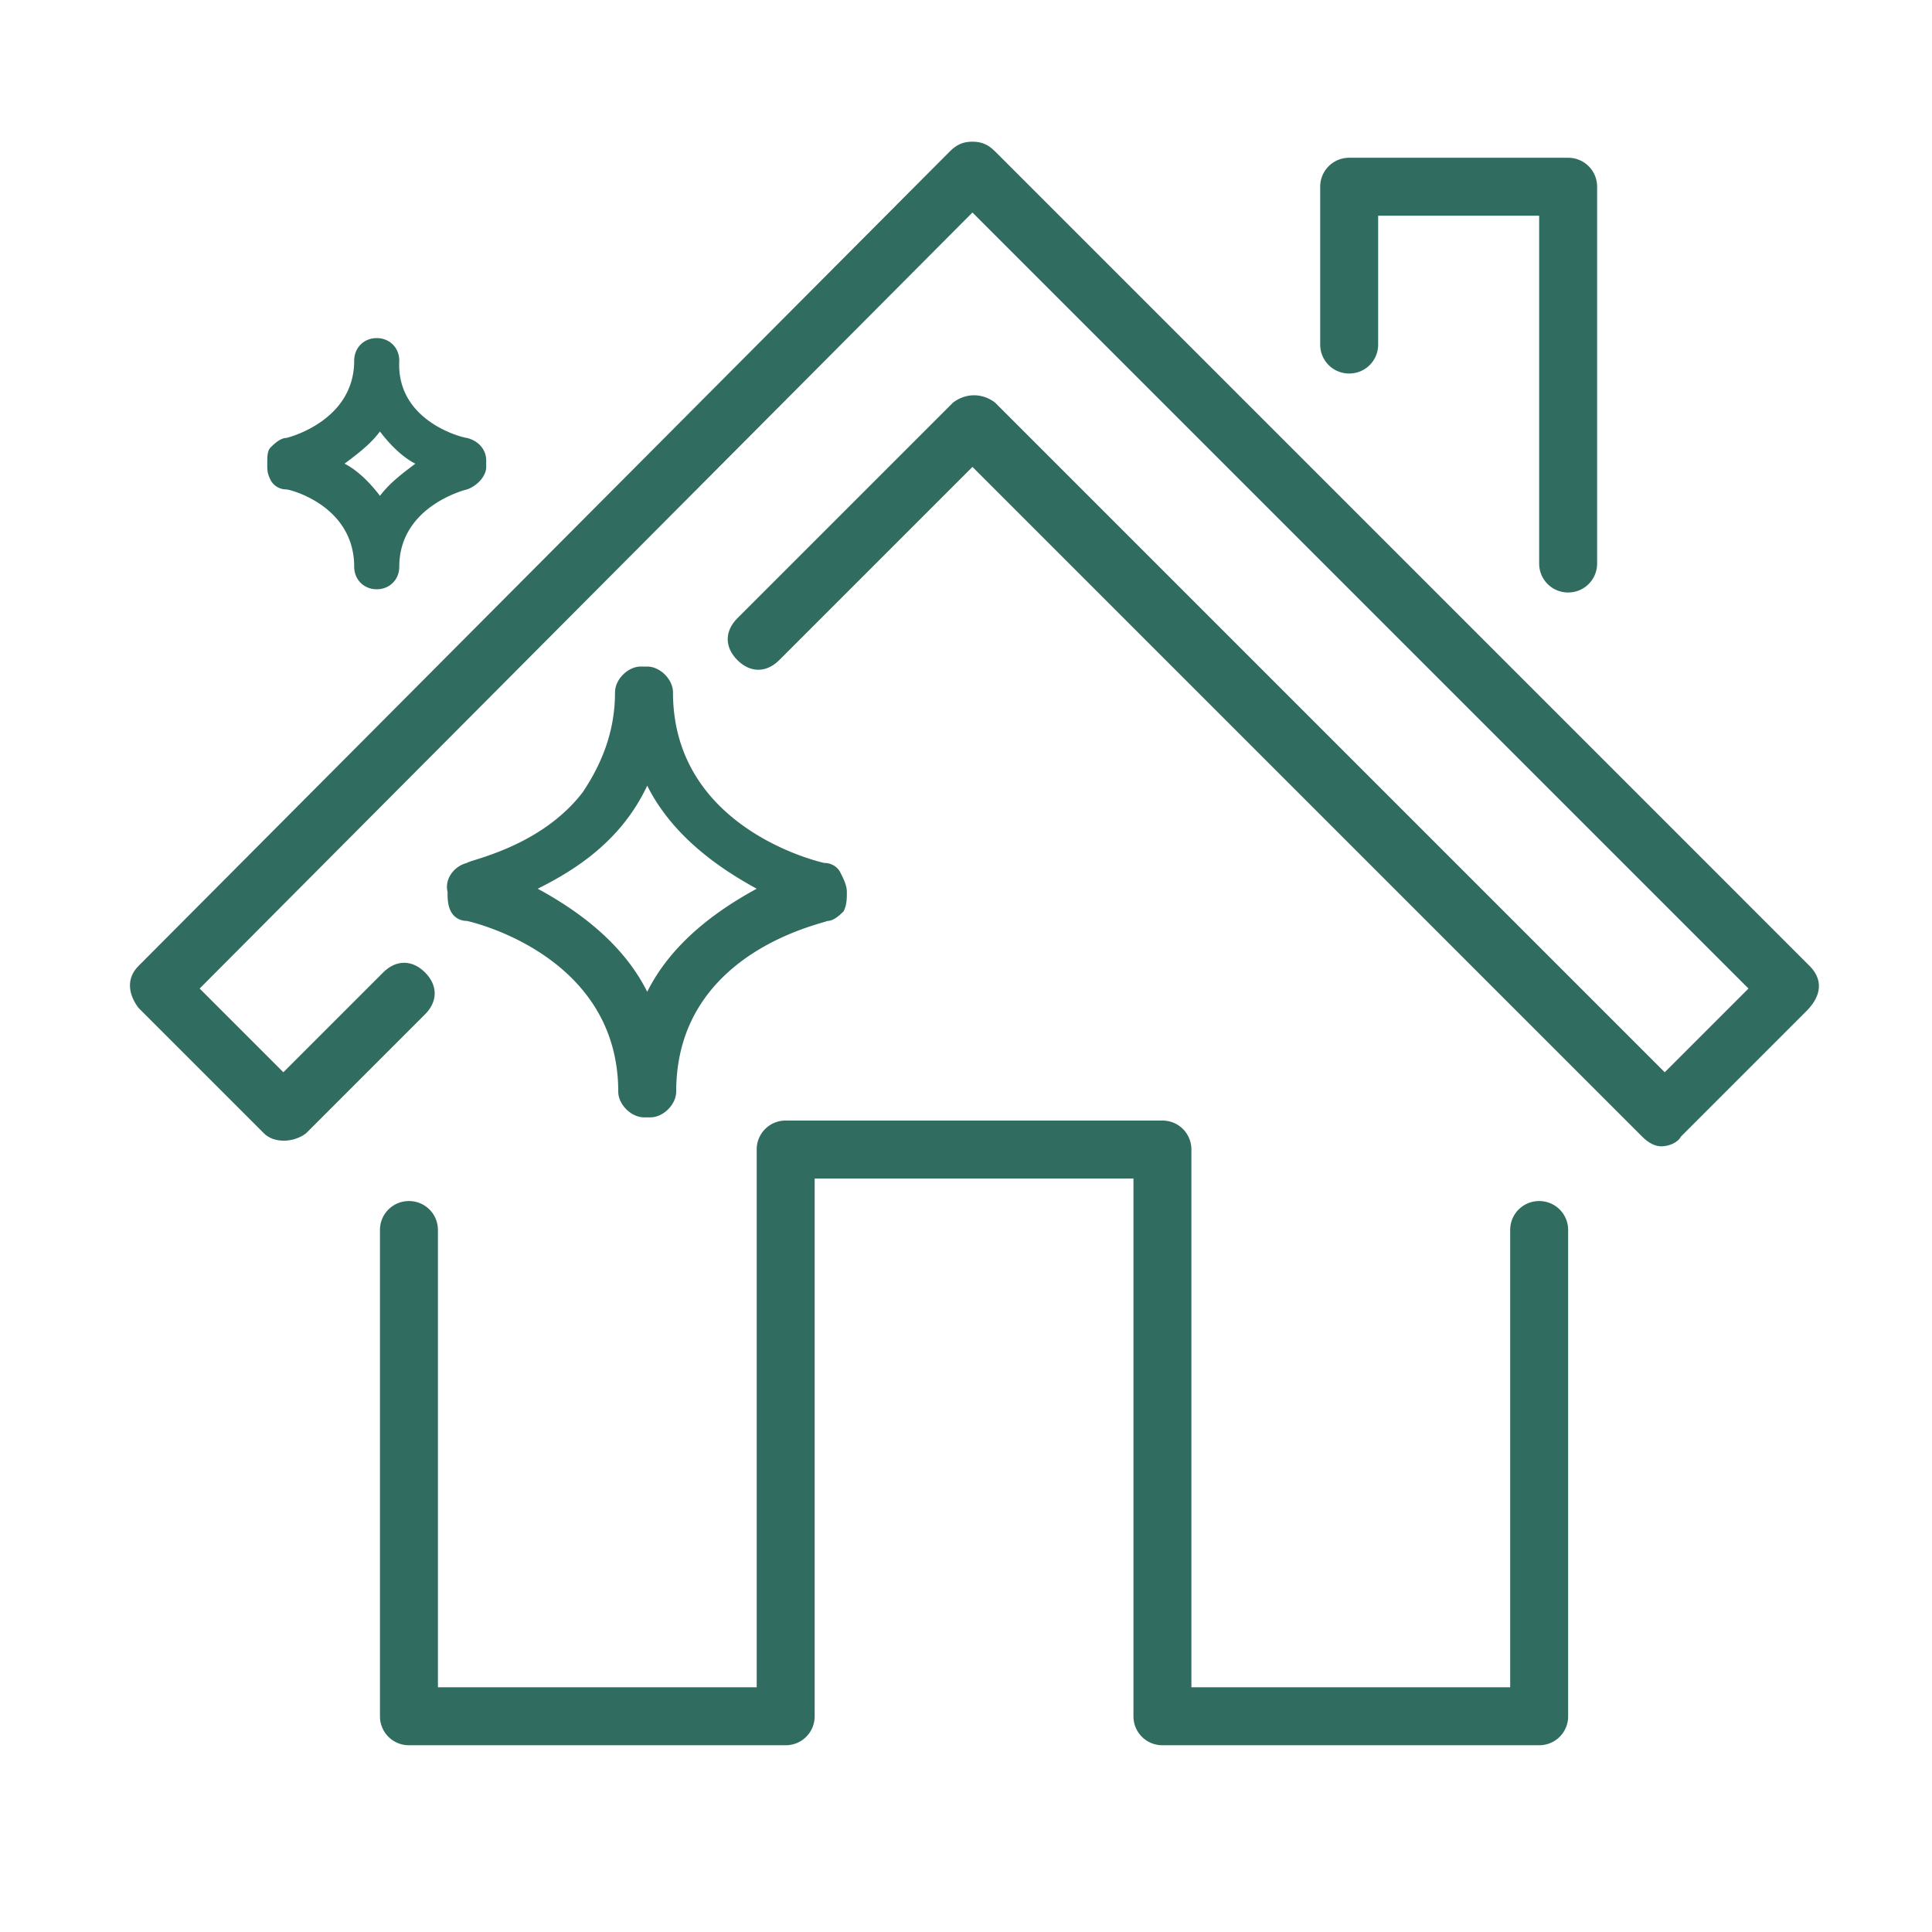
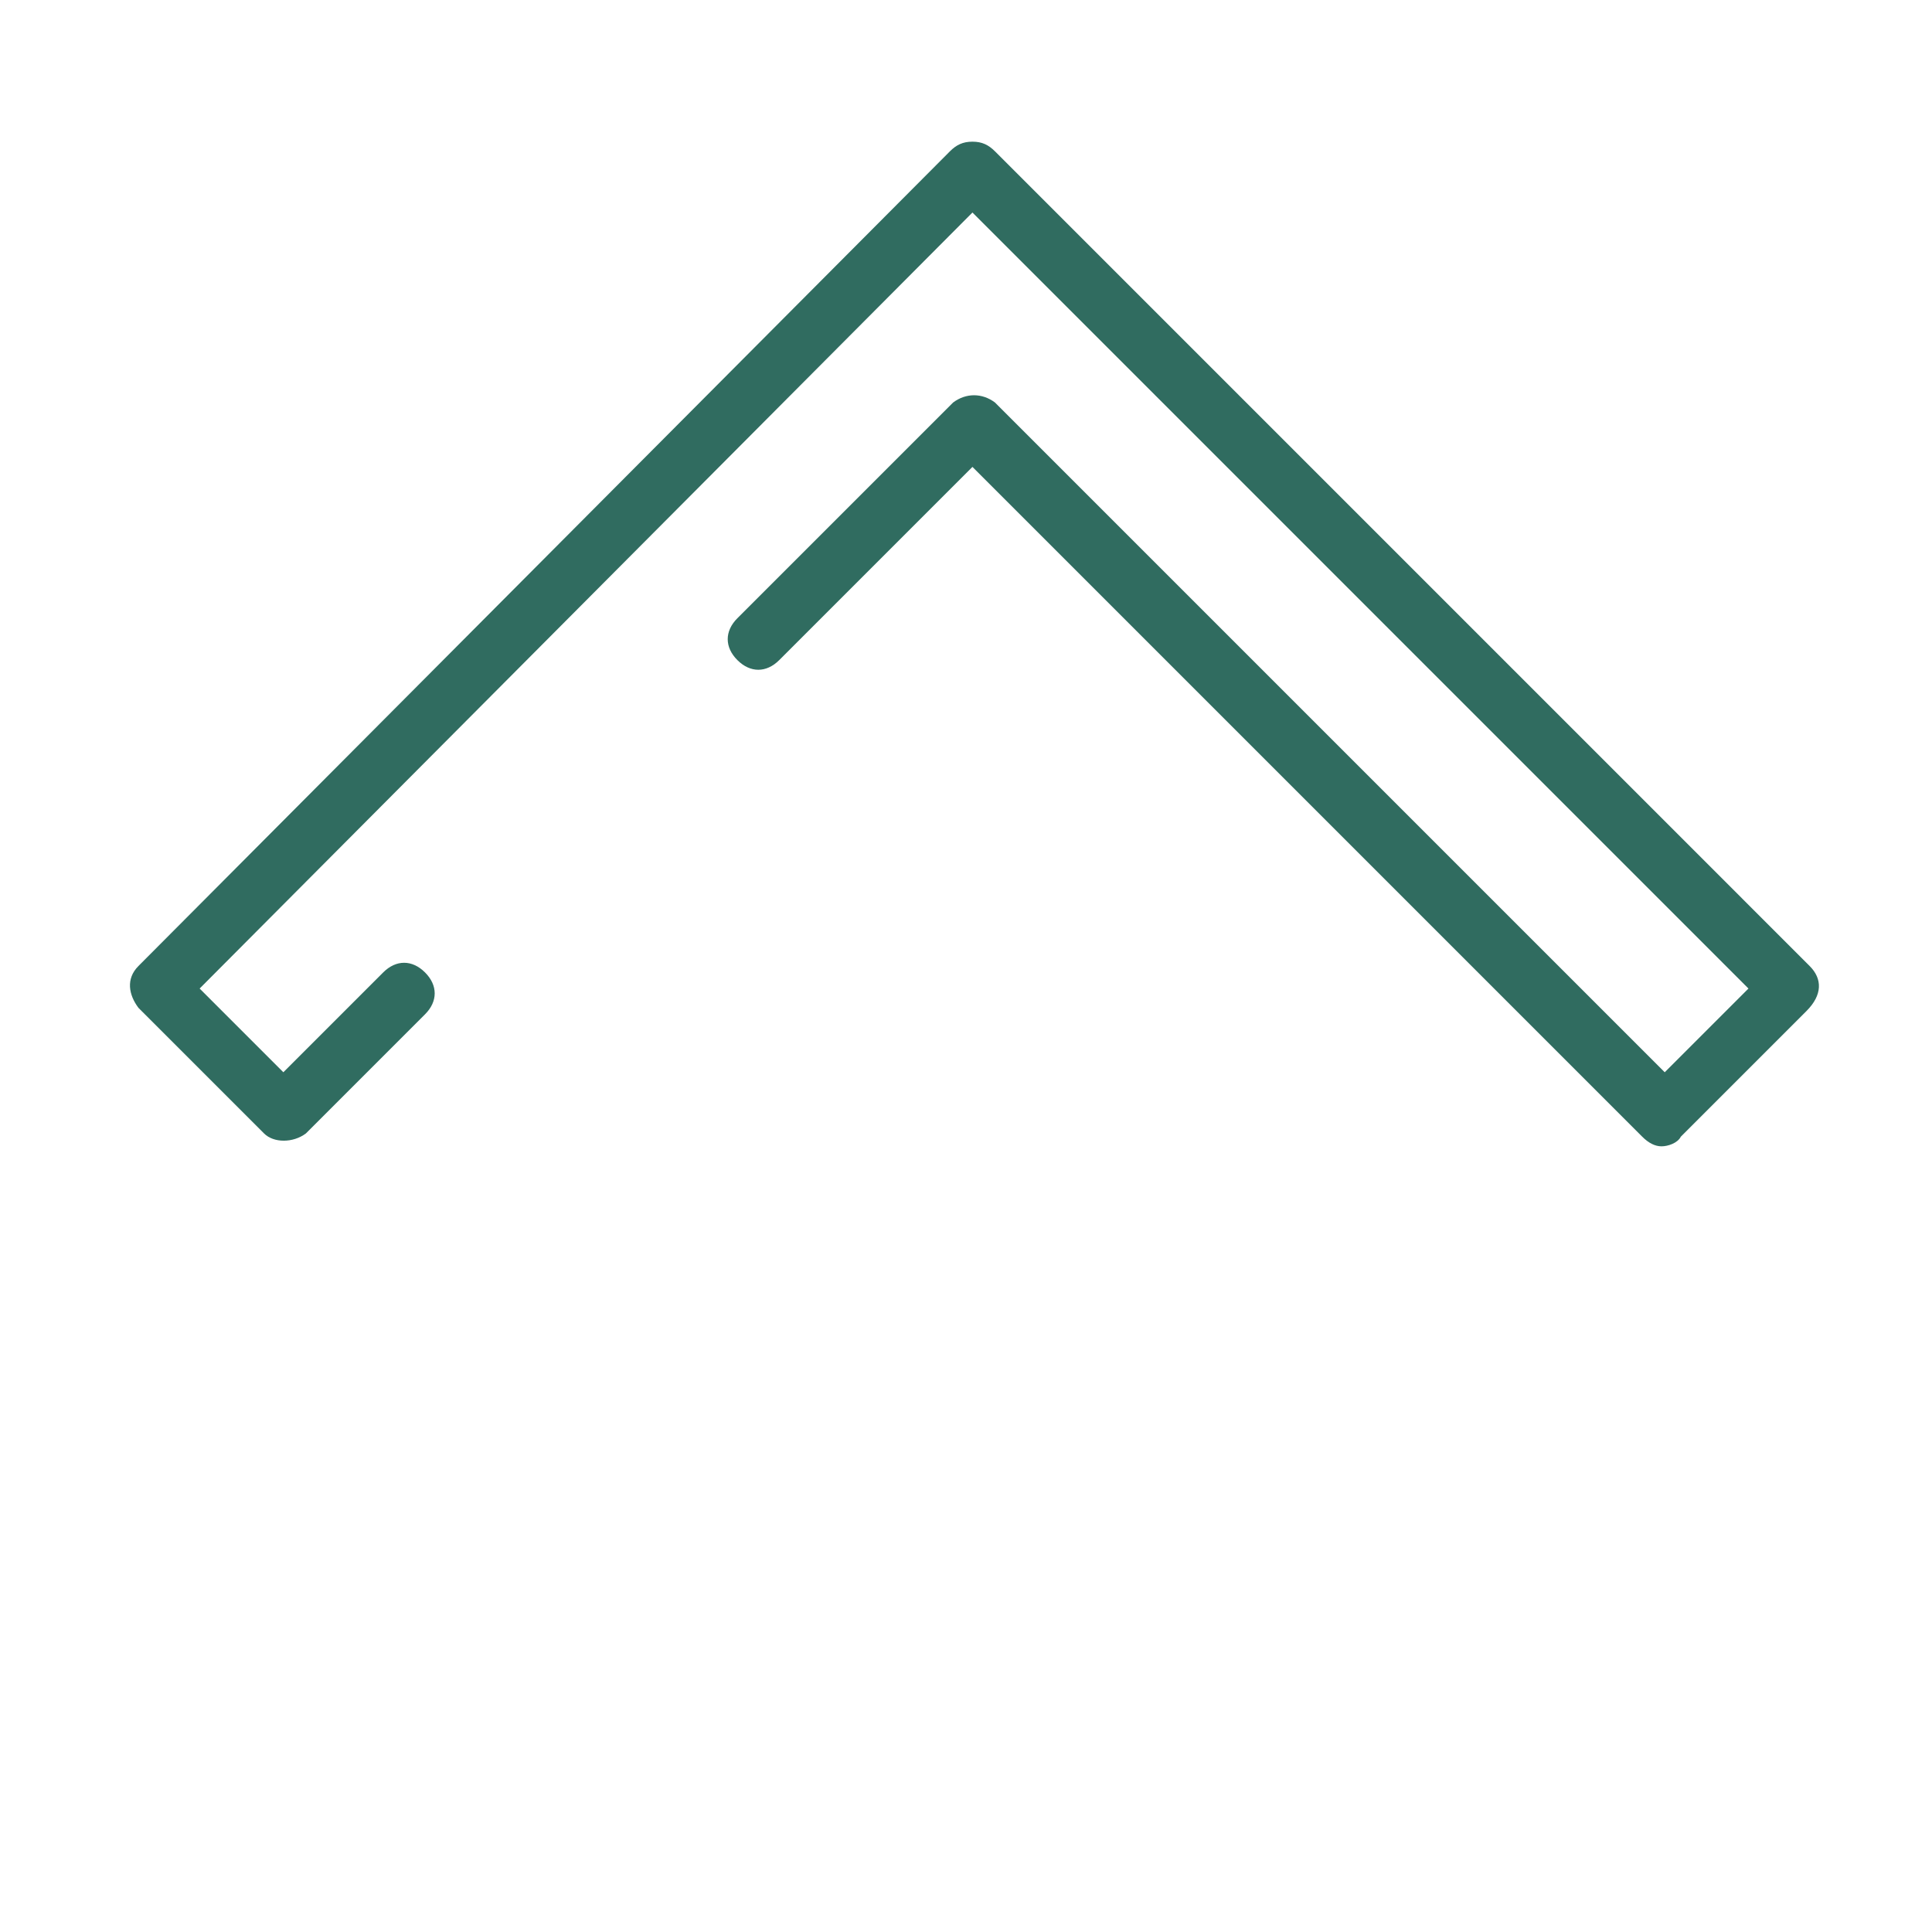
<svg xmlns="http://www.w3.org/2000/svg" width="500" height="500" fill="none">
  <path d="M468.333 250 257.5 39.166c-1.667-1.666-3.333-2.5-5.833-2.5s-4.167.834-5.834 2.5L35.833 250c-3.333 3.333-2.5 7.5 0 10.833l32.5 32.5c2.5 2.5 7.5 2.5 10.834 0L110 262.5c3.333-3.333 3.333-7.5 0-10.833-3.333-3.334-7.5-3.334-10.833 0L73.333 277.5l-21.666-21.667L251.667 55 452.5 255.833 430.833 277.5 257.5 104.167c-3.333-2.5-7.5-2.5-10.833 0L190.833 160c-3.333 3.333-3.333 7.5 0 10.833 3.334 3.334 7.5 3.334 10.834 0l50-50L425 294.167c1.667 1.666 3.333 2.5 5 2.5 1.667 0 4.167-.834 5-2.5l32.5-32.5c4.167-4.167 4.167-8.334.833-11.667Z" fill="#306C60" />
-   <path d="M398.334 310.833a7.469 7.469 0 0 0-7.5 7.5v118.334h-82.5V297.5c0-4.167-3.333-7.5-7.5-7.5h-97.5a7.468 7.468 0 0 0-7.5 7.5v139.167h-82.5V318.333c0-4.166-3.333-7.5-7.5-7.5a7.469 7.469 0 0 0-7.5 7.5v125.834c0 4.166 3.333 7.5 7.5 7.5h97.5c4.167 0 7.5-3.334 7.5-7.5V305h82.5v139.167c0 4.166 3.333 7.5 7.5 7.5h97.5c4.167 0 7.5-3.334 7.5-7.5V318.333c0-4.166-3.333-7.5-7.5-7.5ZM349.166 96.666c4.167 0 7.5-3.333 7.5-7.5V55.833h41.667v90c0 4.167 3.333 7.5 7.5 7.5 4.166 0 7.5-3.333 7.5-7.5v-97.5a7.47 7.47 0 0 0-7.5-7.5h-56.667a7.469 7.469 0 0 0-7.5 7.5v40.833c0 4.167 3.333 7.5 7.5 7.5ZM217.5 225.833c-.833-1.666-2.5-2.5-4.167-2.5 0 0-39.166-8.333-39.166-44.166 0-3.334-3.334-6.667-6.667-6.667h-1.667c-3.333 0-6.666 3.333-6.666 6.667 0 10-3.334 18.333-8.334 25.833-10.833 14.167-29.166 17.5-30 18.333-3.333.834-5.833 4.167-5 7.5 0 1.667 0 3.334.834 5 .833 1.667 2.5 2.5 4.166 2.5 0 0 39.167 8.334 39.167 44.167 0 3.333 3.333 6.667 6.667 6.667h1.666c3.334 0 6.667-3.334 6.667-6.667 0-35.833 37.5-43.333 39.167-44.167 1.666 0 3.333-1.666 4.166-2.5.834-1.666.834-3.333.834-5 0-1.666-.834-3.333-1.667-5Zm-50 30.834C160.833 243.333 148.333 235 139.167 230c10-5 21.666-12.5 28.333-26.667C174.167 216.667 186.667 225 195.833 230c-9.166 5-21.666 13.333-28.333 26.667ZM70 124.167c.833 1.666 2.5 2.5 4.166 2.5.833 0 17.5 4.166 17.5 20 0 3.333 2.5 5.833 5.833 5.833 3.334 0 5.834-2.5 5.834-5.833 0-15.834 17.5-20 17.5-20 2.5-.834 5-3.334 5-5.834v-1.666c0-2.5-1.667-5-5-5.834-.834 0-18.334-4.166-17.5-20 0-3.333-2.5-5.833-5.834-5.833-3.333 0-5.833 2.5-5.833 5.833 0 15.834-17.5 20-17.5 20-1.667 0-3.333 1.667-4.167 2.5-.833.834-.833 2.5-.833 4.167 0 1.667 0 2.5.833 4.167Zm28.333-12.5c2.5 3.333 5.833 6.666 9.166 8.333-3.333 2.5-6.666 5-9.166 8.333-2.5-3.333-5.834-6.666-9.167-8.333 3.333-2.5 6.667-5 9.167-8.333Z" fill="#306C60" />
</svg>